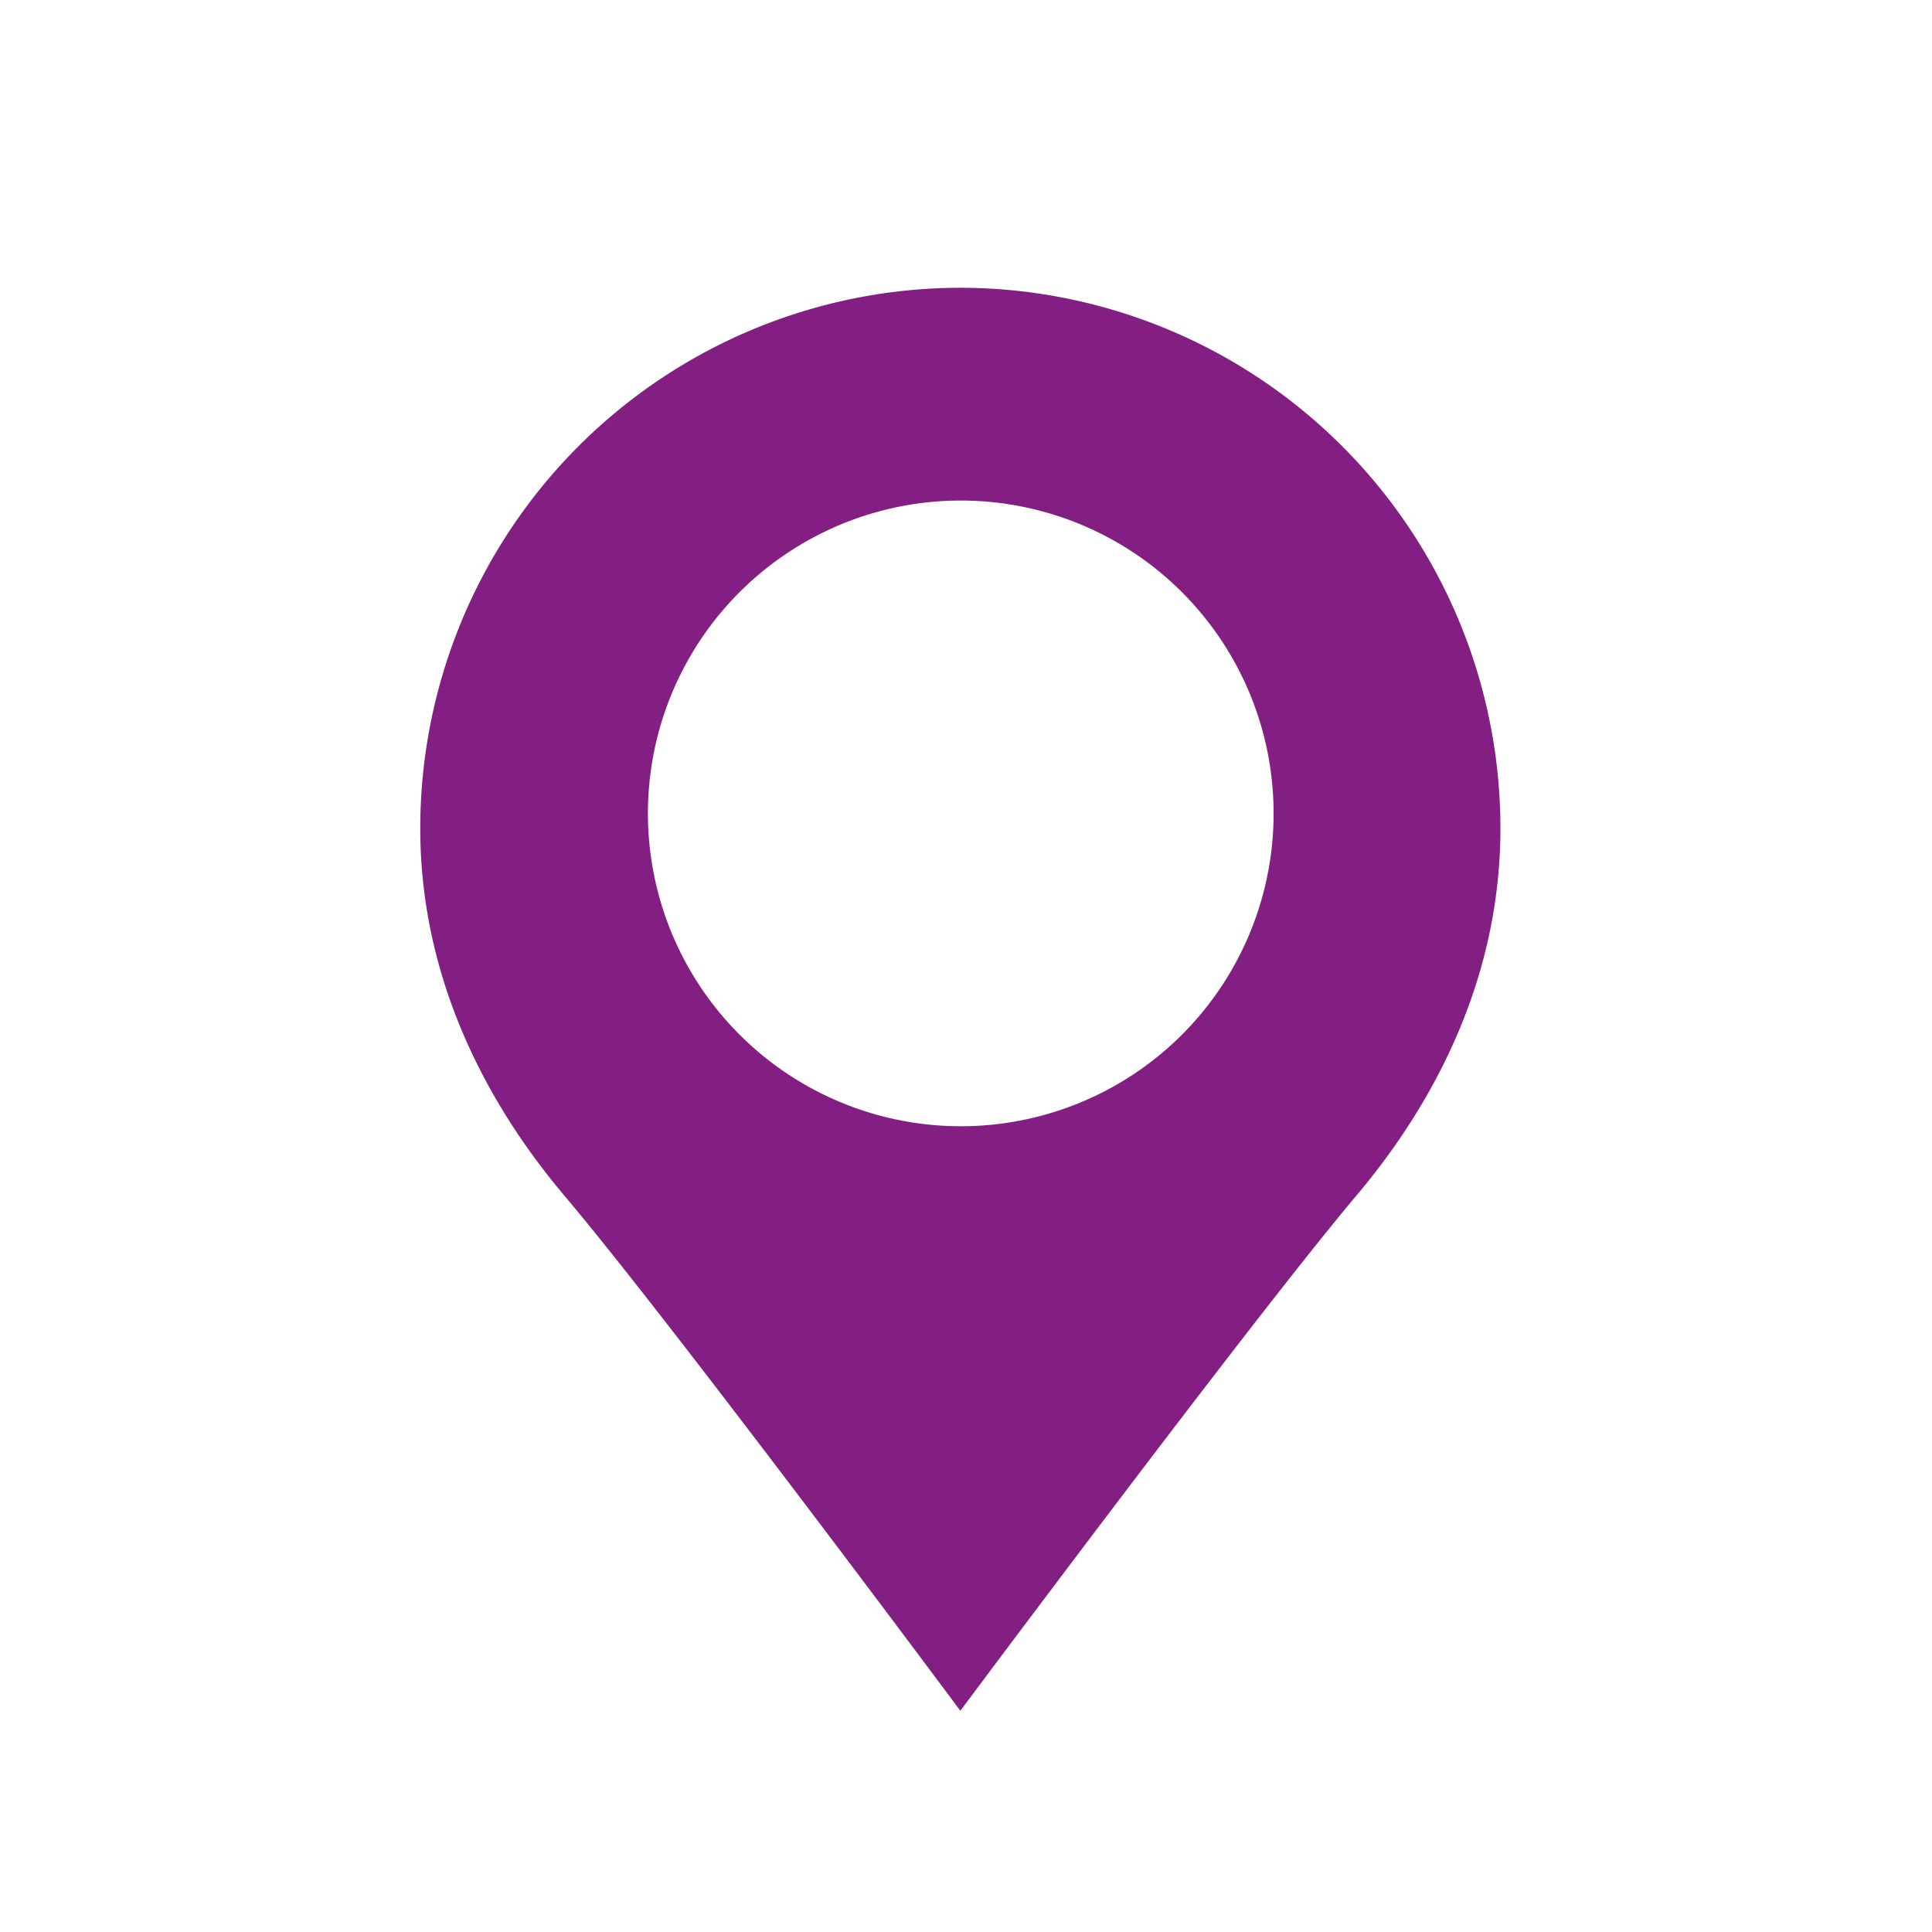
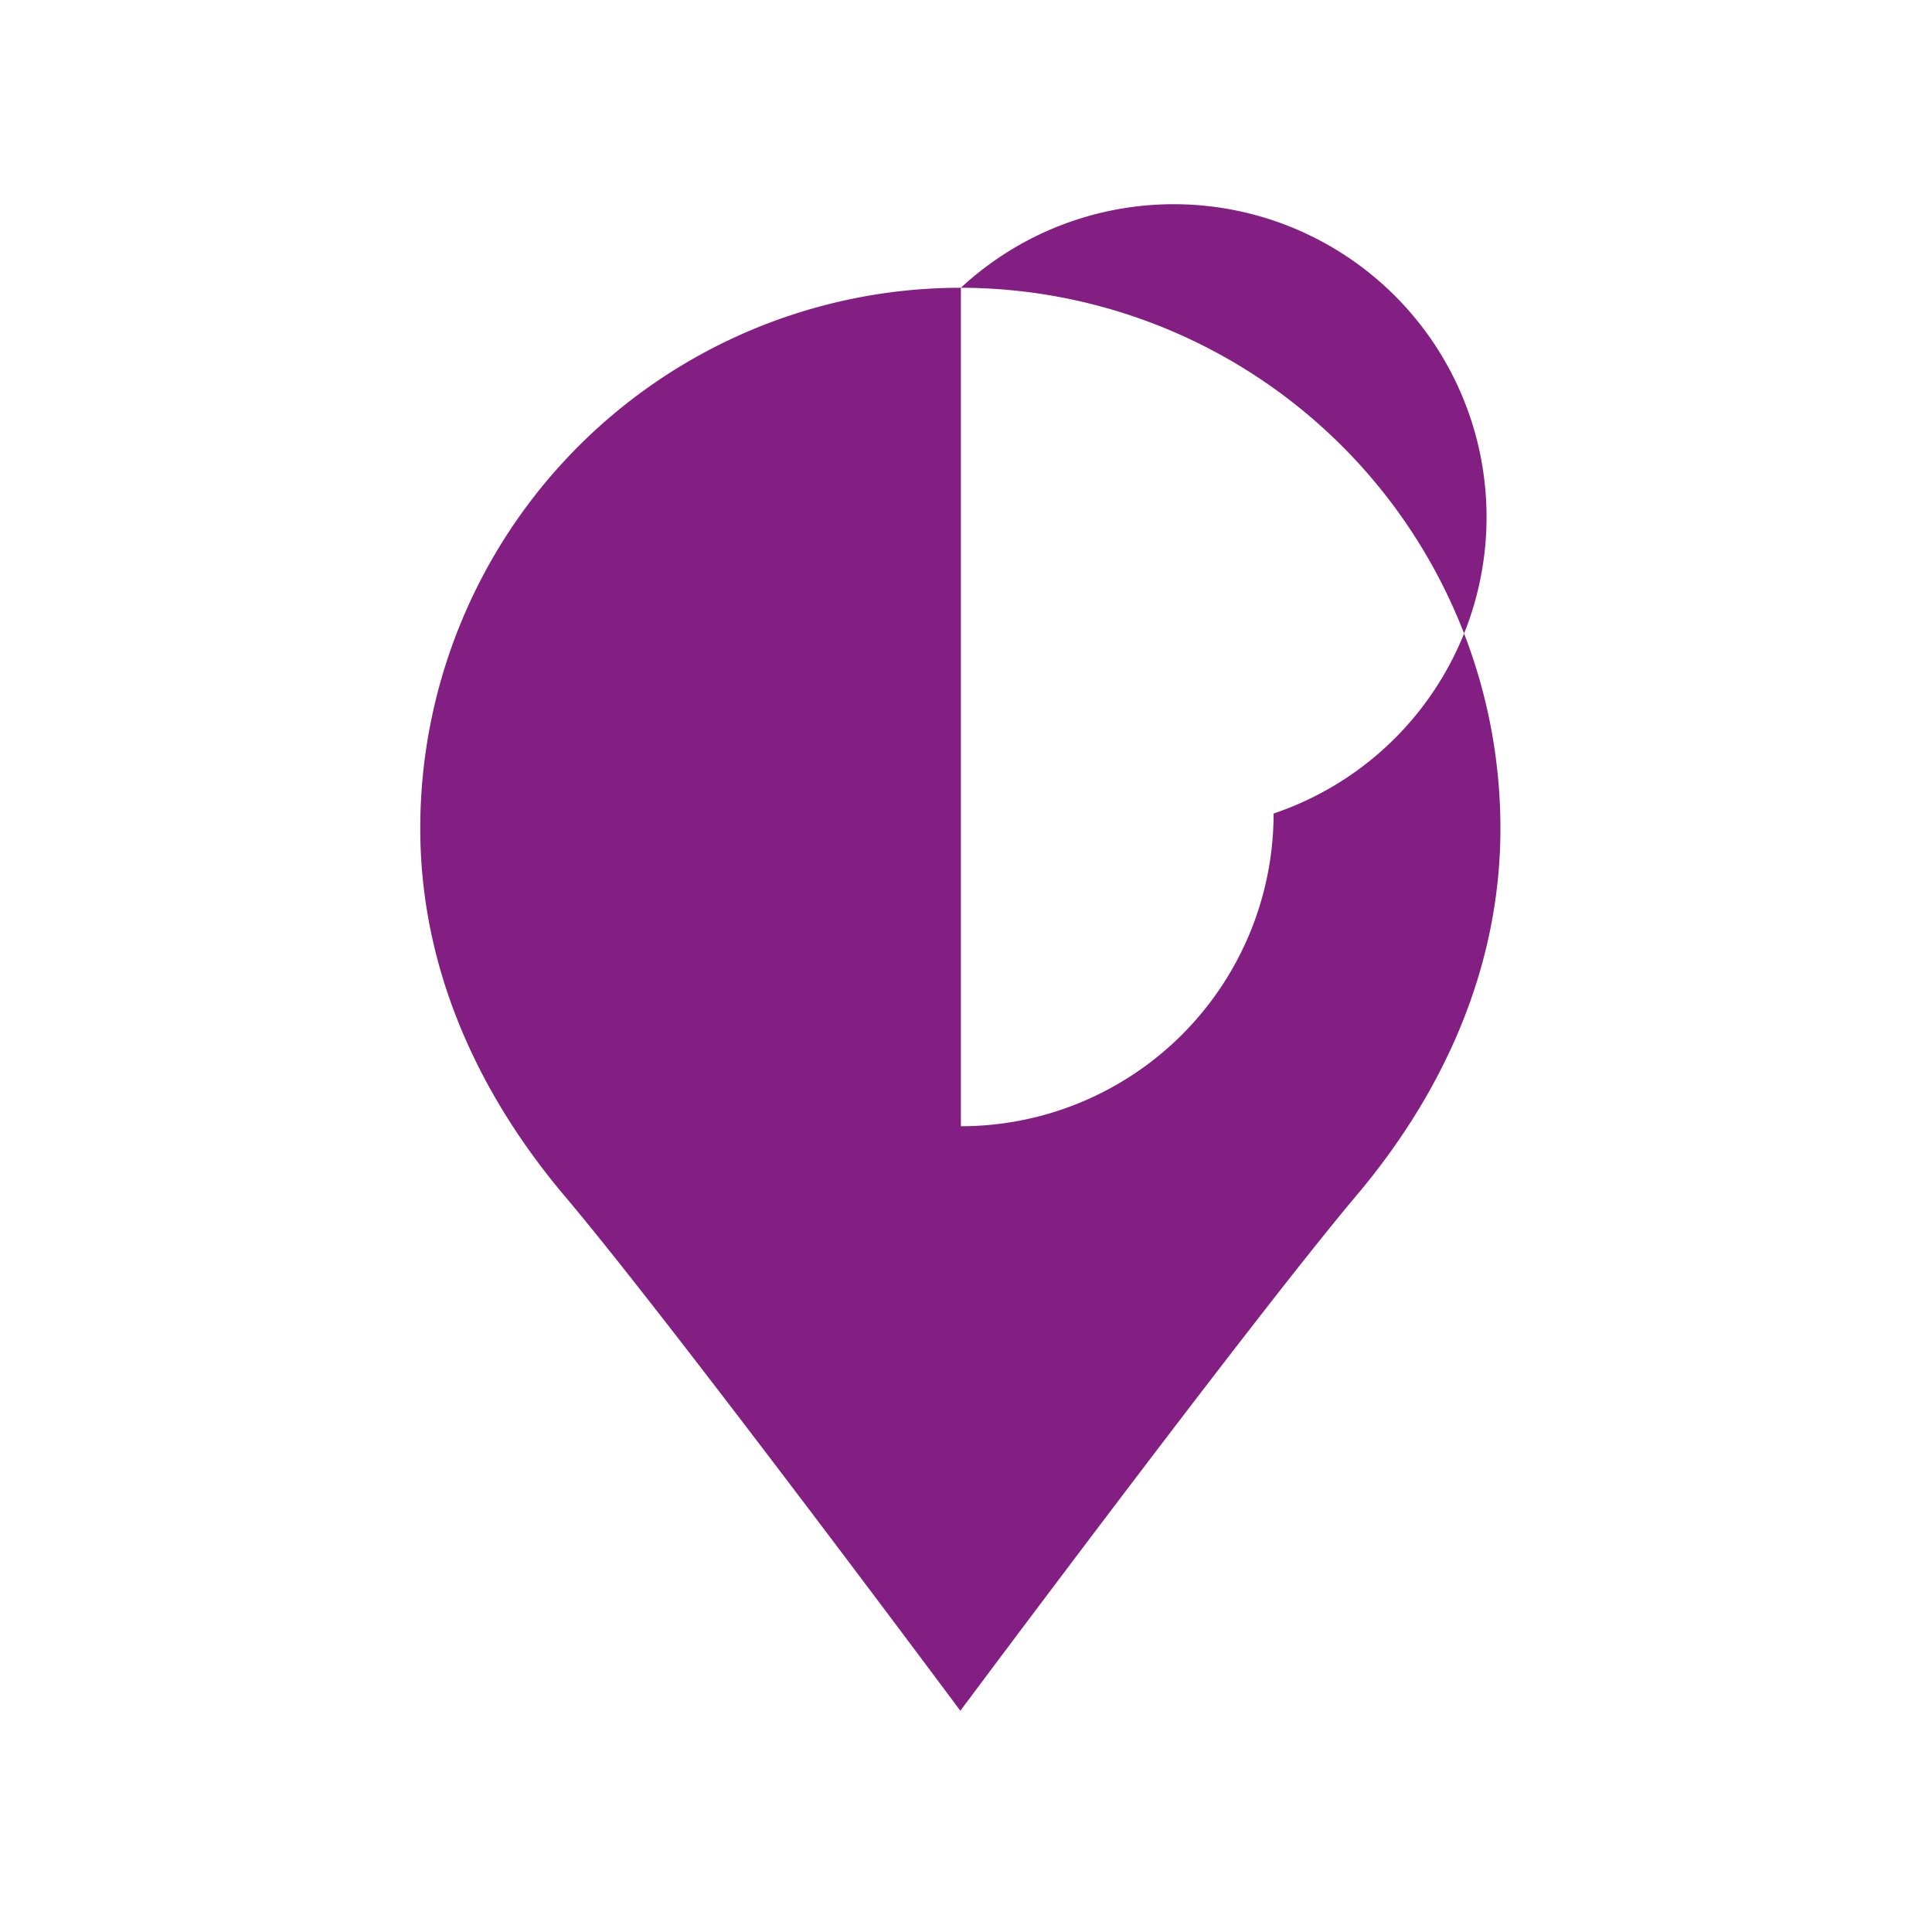
<svg xmlns="http://www.w3.org/2000/svg" id="Ebene_1" data-name="Ebene 1" viewBox="0 0 141.73 141.73">
  <defs>
    <style>.cls-1{fill:#831f82;}</style>
  </defs>
-   <path class="cls-1" d="M70.49,21.11A39.66,39.66,0,0,0,30.83,60.77c0,10.43,4.37,19.61,10.62,27,7.69,9.09,29,37.73,29,37.73s21.35-28.64,29-37.73c6.25-7.38,10.62-16.56,10.62-27A39.66,39.66,0,0,0,70.49,21.11Zm0,61.51A22.95,22.95,0,1,1,93.43,59.68,22.94,22.94,0,0,1,70.49,82.62Z" />
+   <path class="cls-1" d="M70.49,21.11A39.66,39.66,0,0,0,30.83,60.77c0,10.43,4.37,19.61,10.62,27,7.69,9.09,29,37.73,29,37.73s21.35-28.64,29-37.73c6.25-7.38,10.62-16.56,10.62-27A39.66,39.66,0,0,0,70.49,21.11ZA22.95,22.95,0,1,1,93.43,59.68,22.94,22.94,0,0,1,70.49,82.62Z" />
</svg>